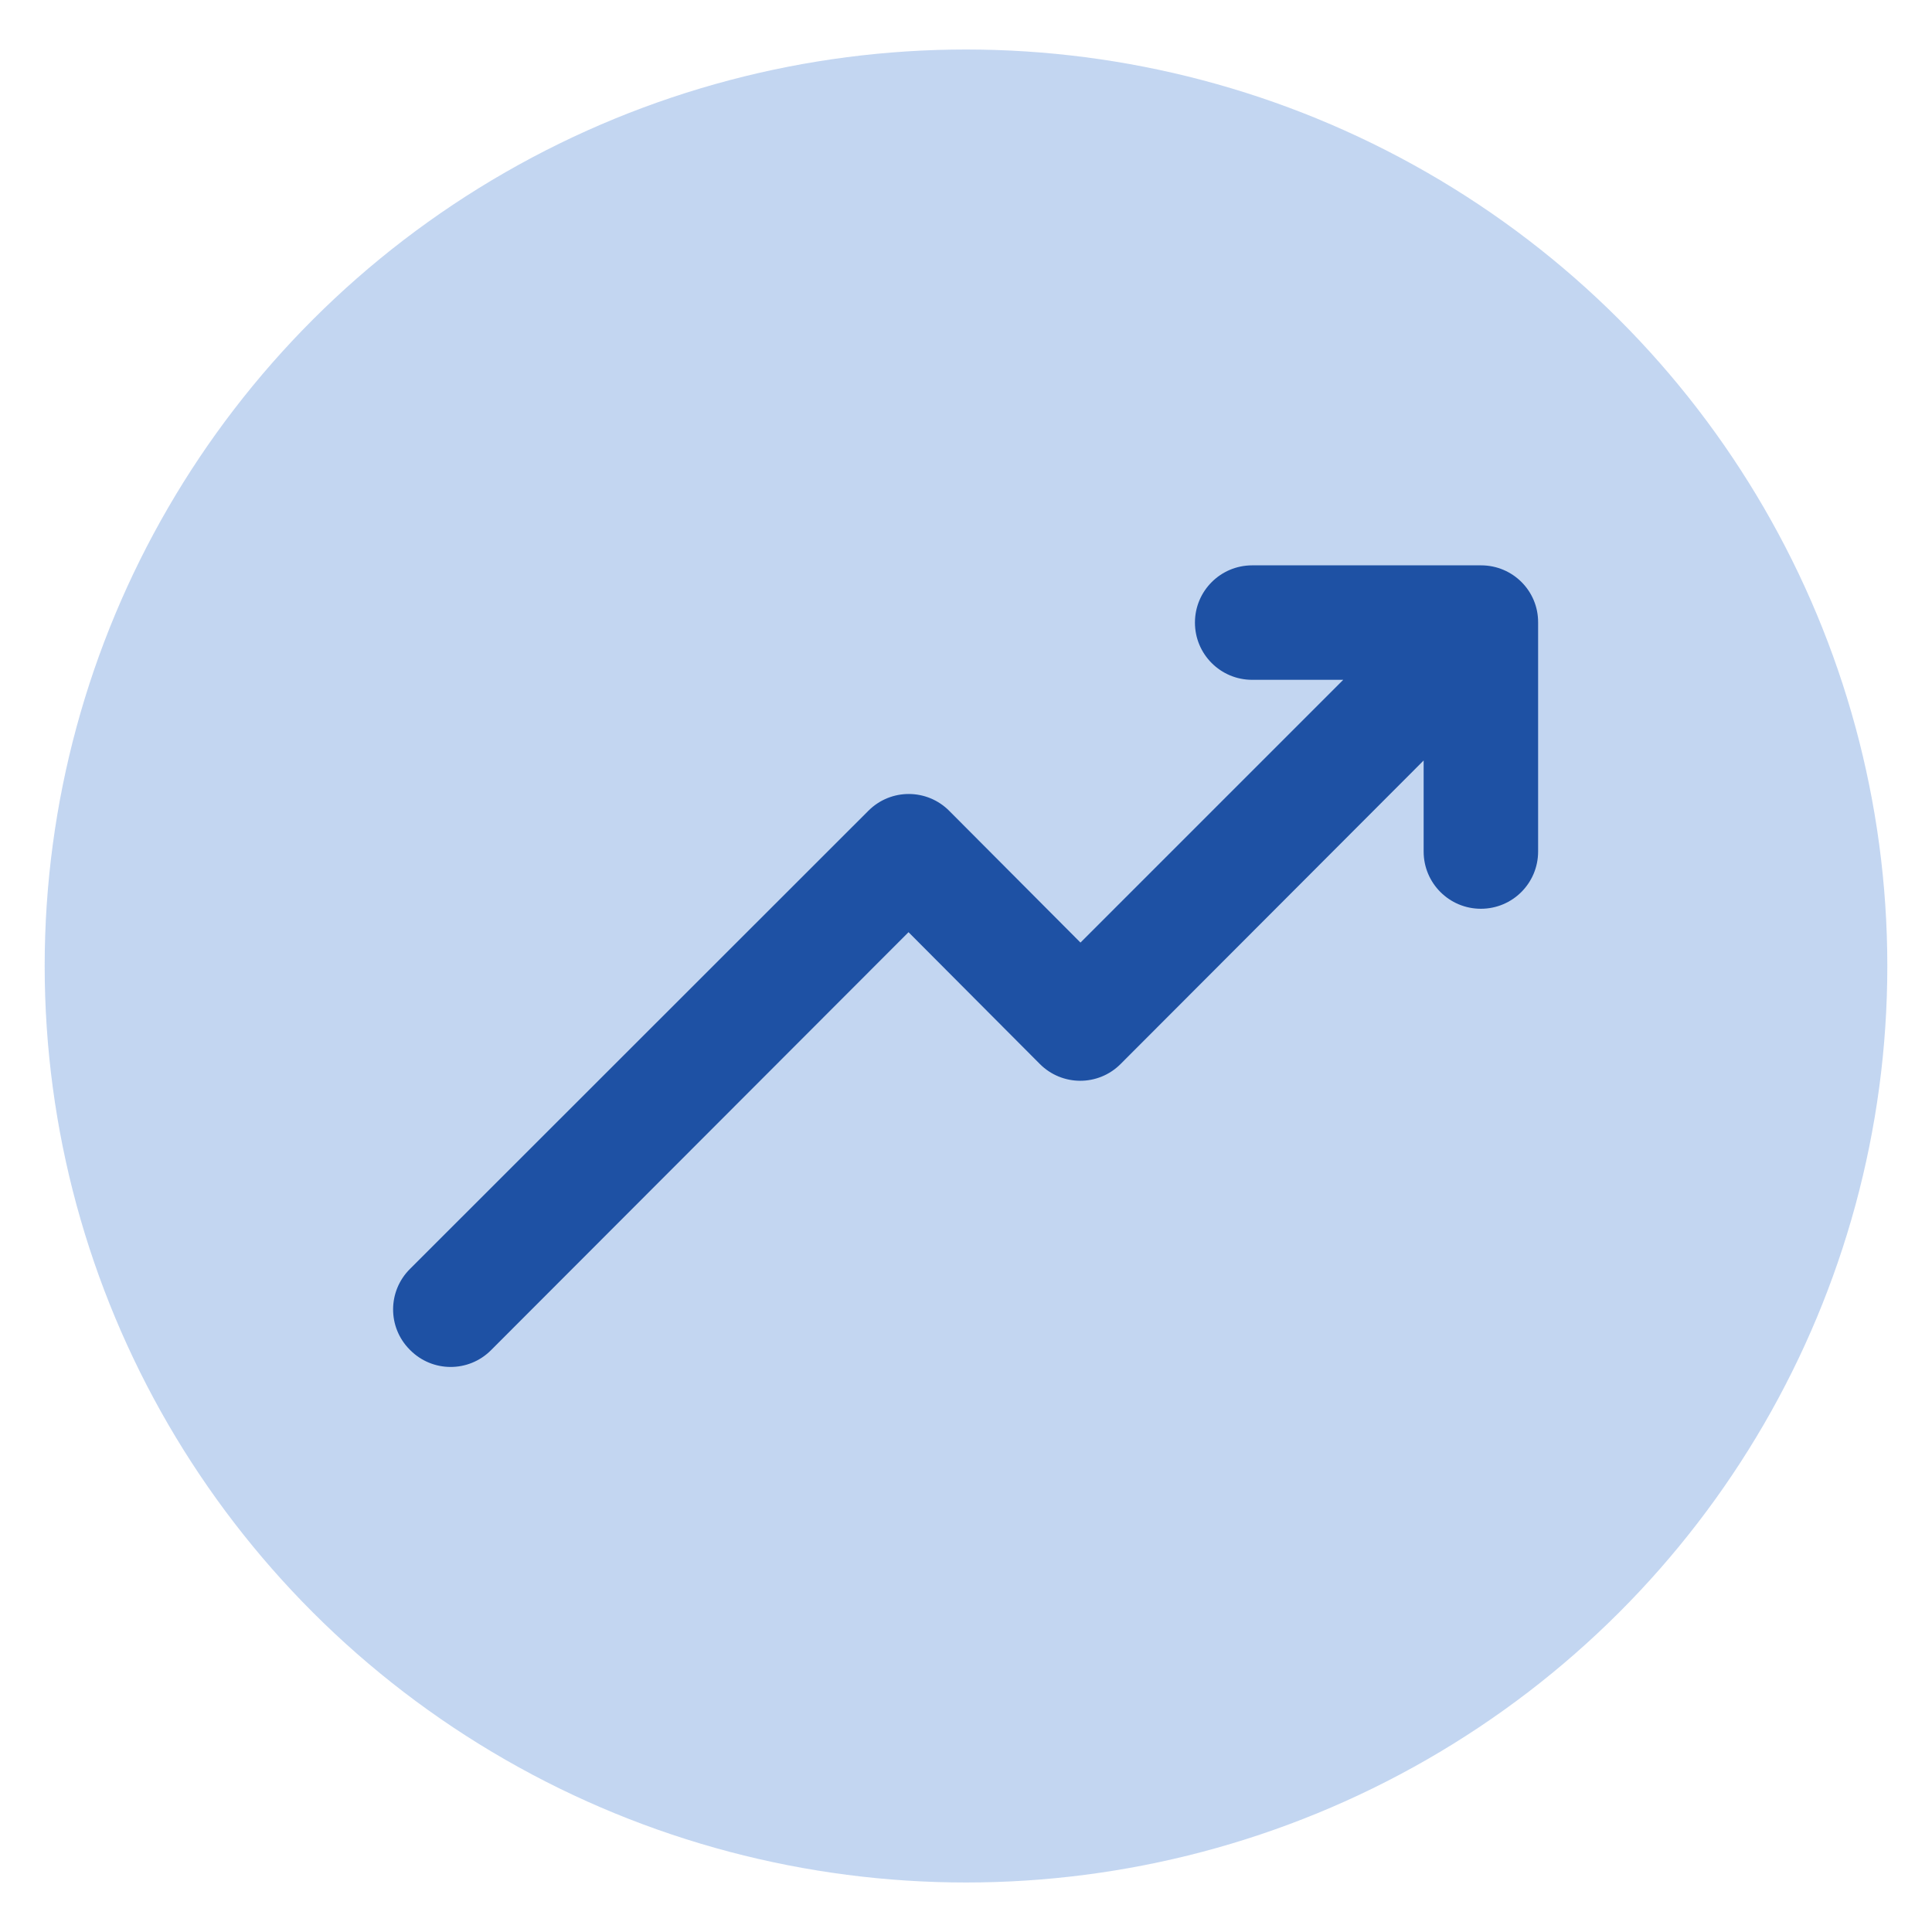
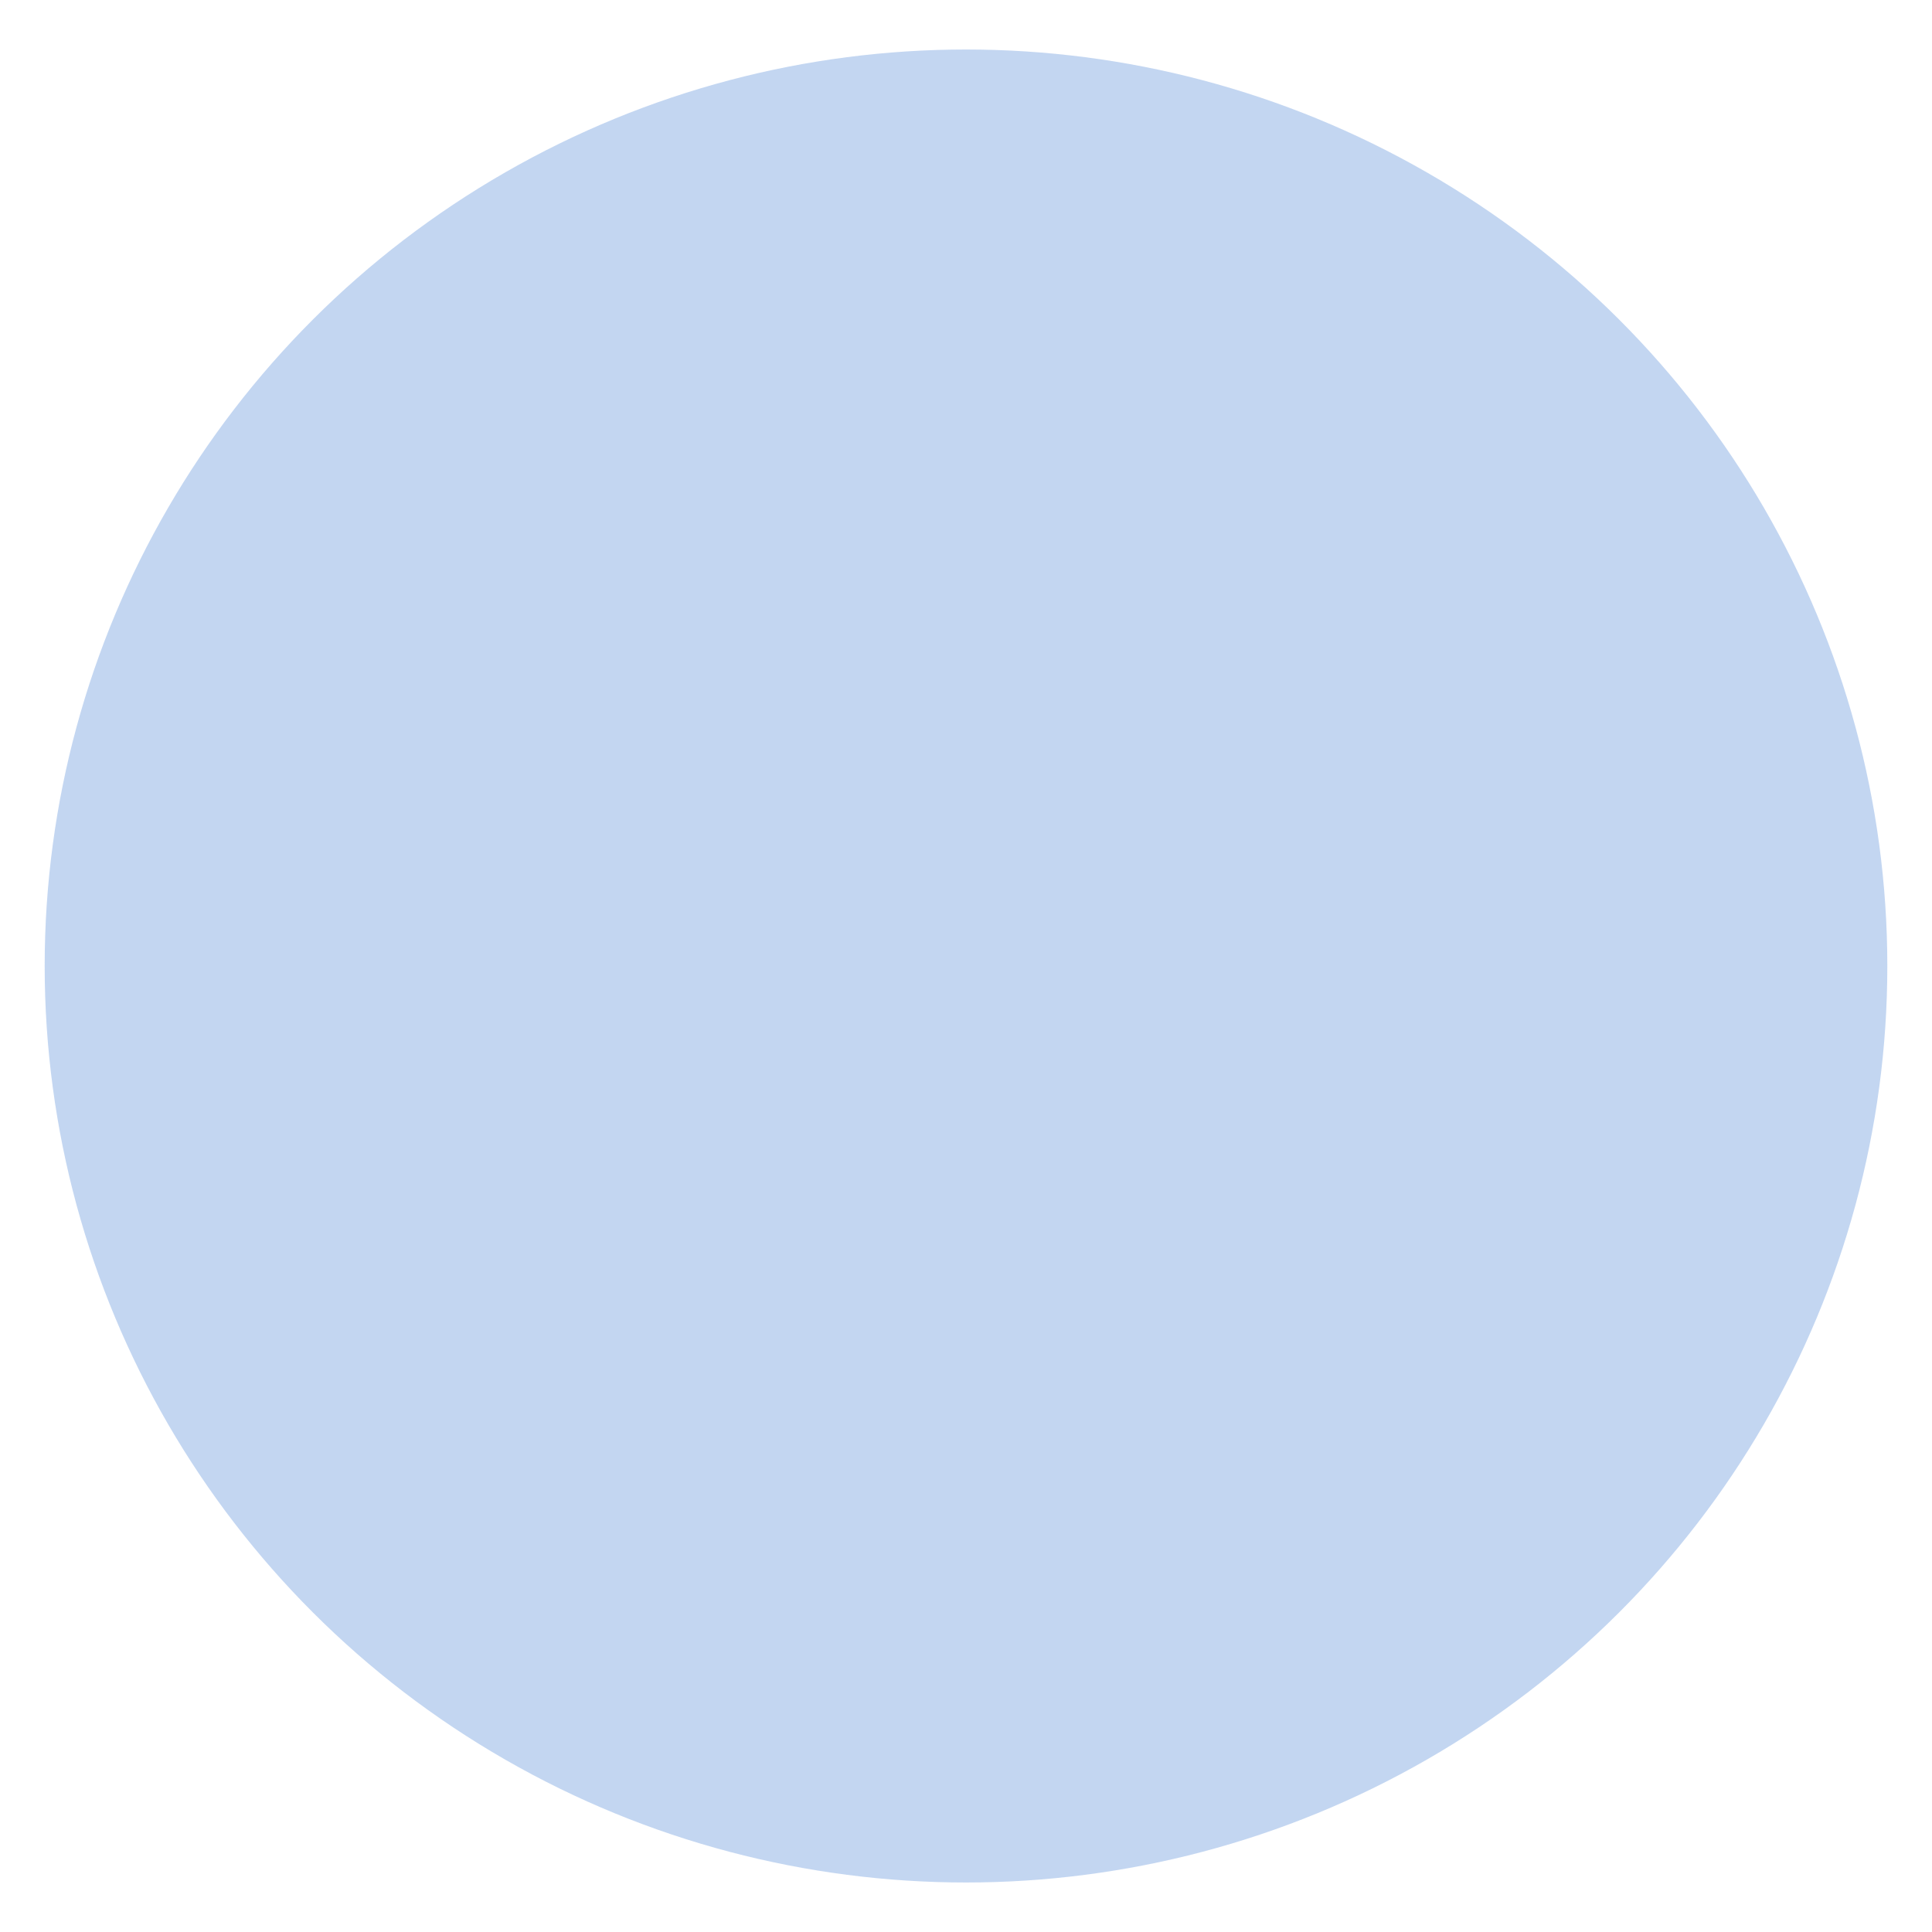
<svg xmlns="http://www.w3.org/2000/svg" version="1.1" id="up-trend" x="0px" y="0px" viewBox="0 0 800 800" style="enable-background:new 0 0 800 800;" xml:space="preserve">
  <style type="text/css">
	.st0{opacity:0.4;fill:#6B99DD;}
	.st1{fill:#1E51A4;}
</style>
  <ellipse class="st0" cx="400" cy="400" rx="381.5" ry="379.5" />
-   <path id="primary" class="st1" d="M613.3,234.1h-94.8c-13.1,0-23.7,10.6-23.7,23.7s10.6,23.7,23.7,23.7h37.7L447.4,390.3l-54.3-54.5  c-9.2-9.3-24.2-9.4-33.5-0.1c0,0-0.1,0.1-0.1,0.1L169.8,525.4c-9.3,9.2-9.4,24.2-0.1,33.5c0,0,0.1,0.1,0.1,0.1  c9.2,9.3,24.2,9.4,33.5,0.1c0,0,0.1-0.1,0.1-0.1l172.8-173l54.3,54.5c9.2,9.3,24.2,9.4,33.5,0.1c0,0,0.1-0.1,0.1-0.1l125.4-125.6  v37.7c0,13.1,10.6,23.7,23.7,23.7c13.1,0,23.7-10.6,23.7-23.7v-94.8C637,244.7,626.4,234.1,613.3,234.1z" />
</svg>